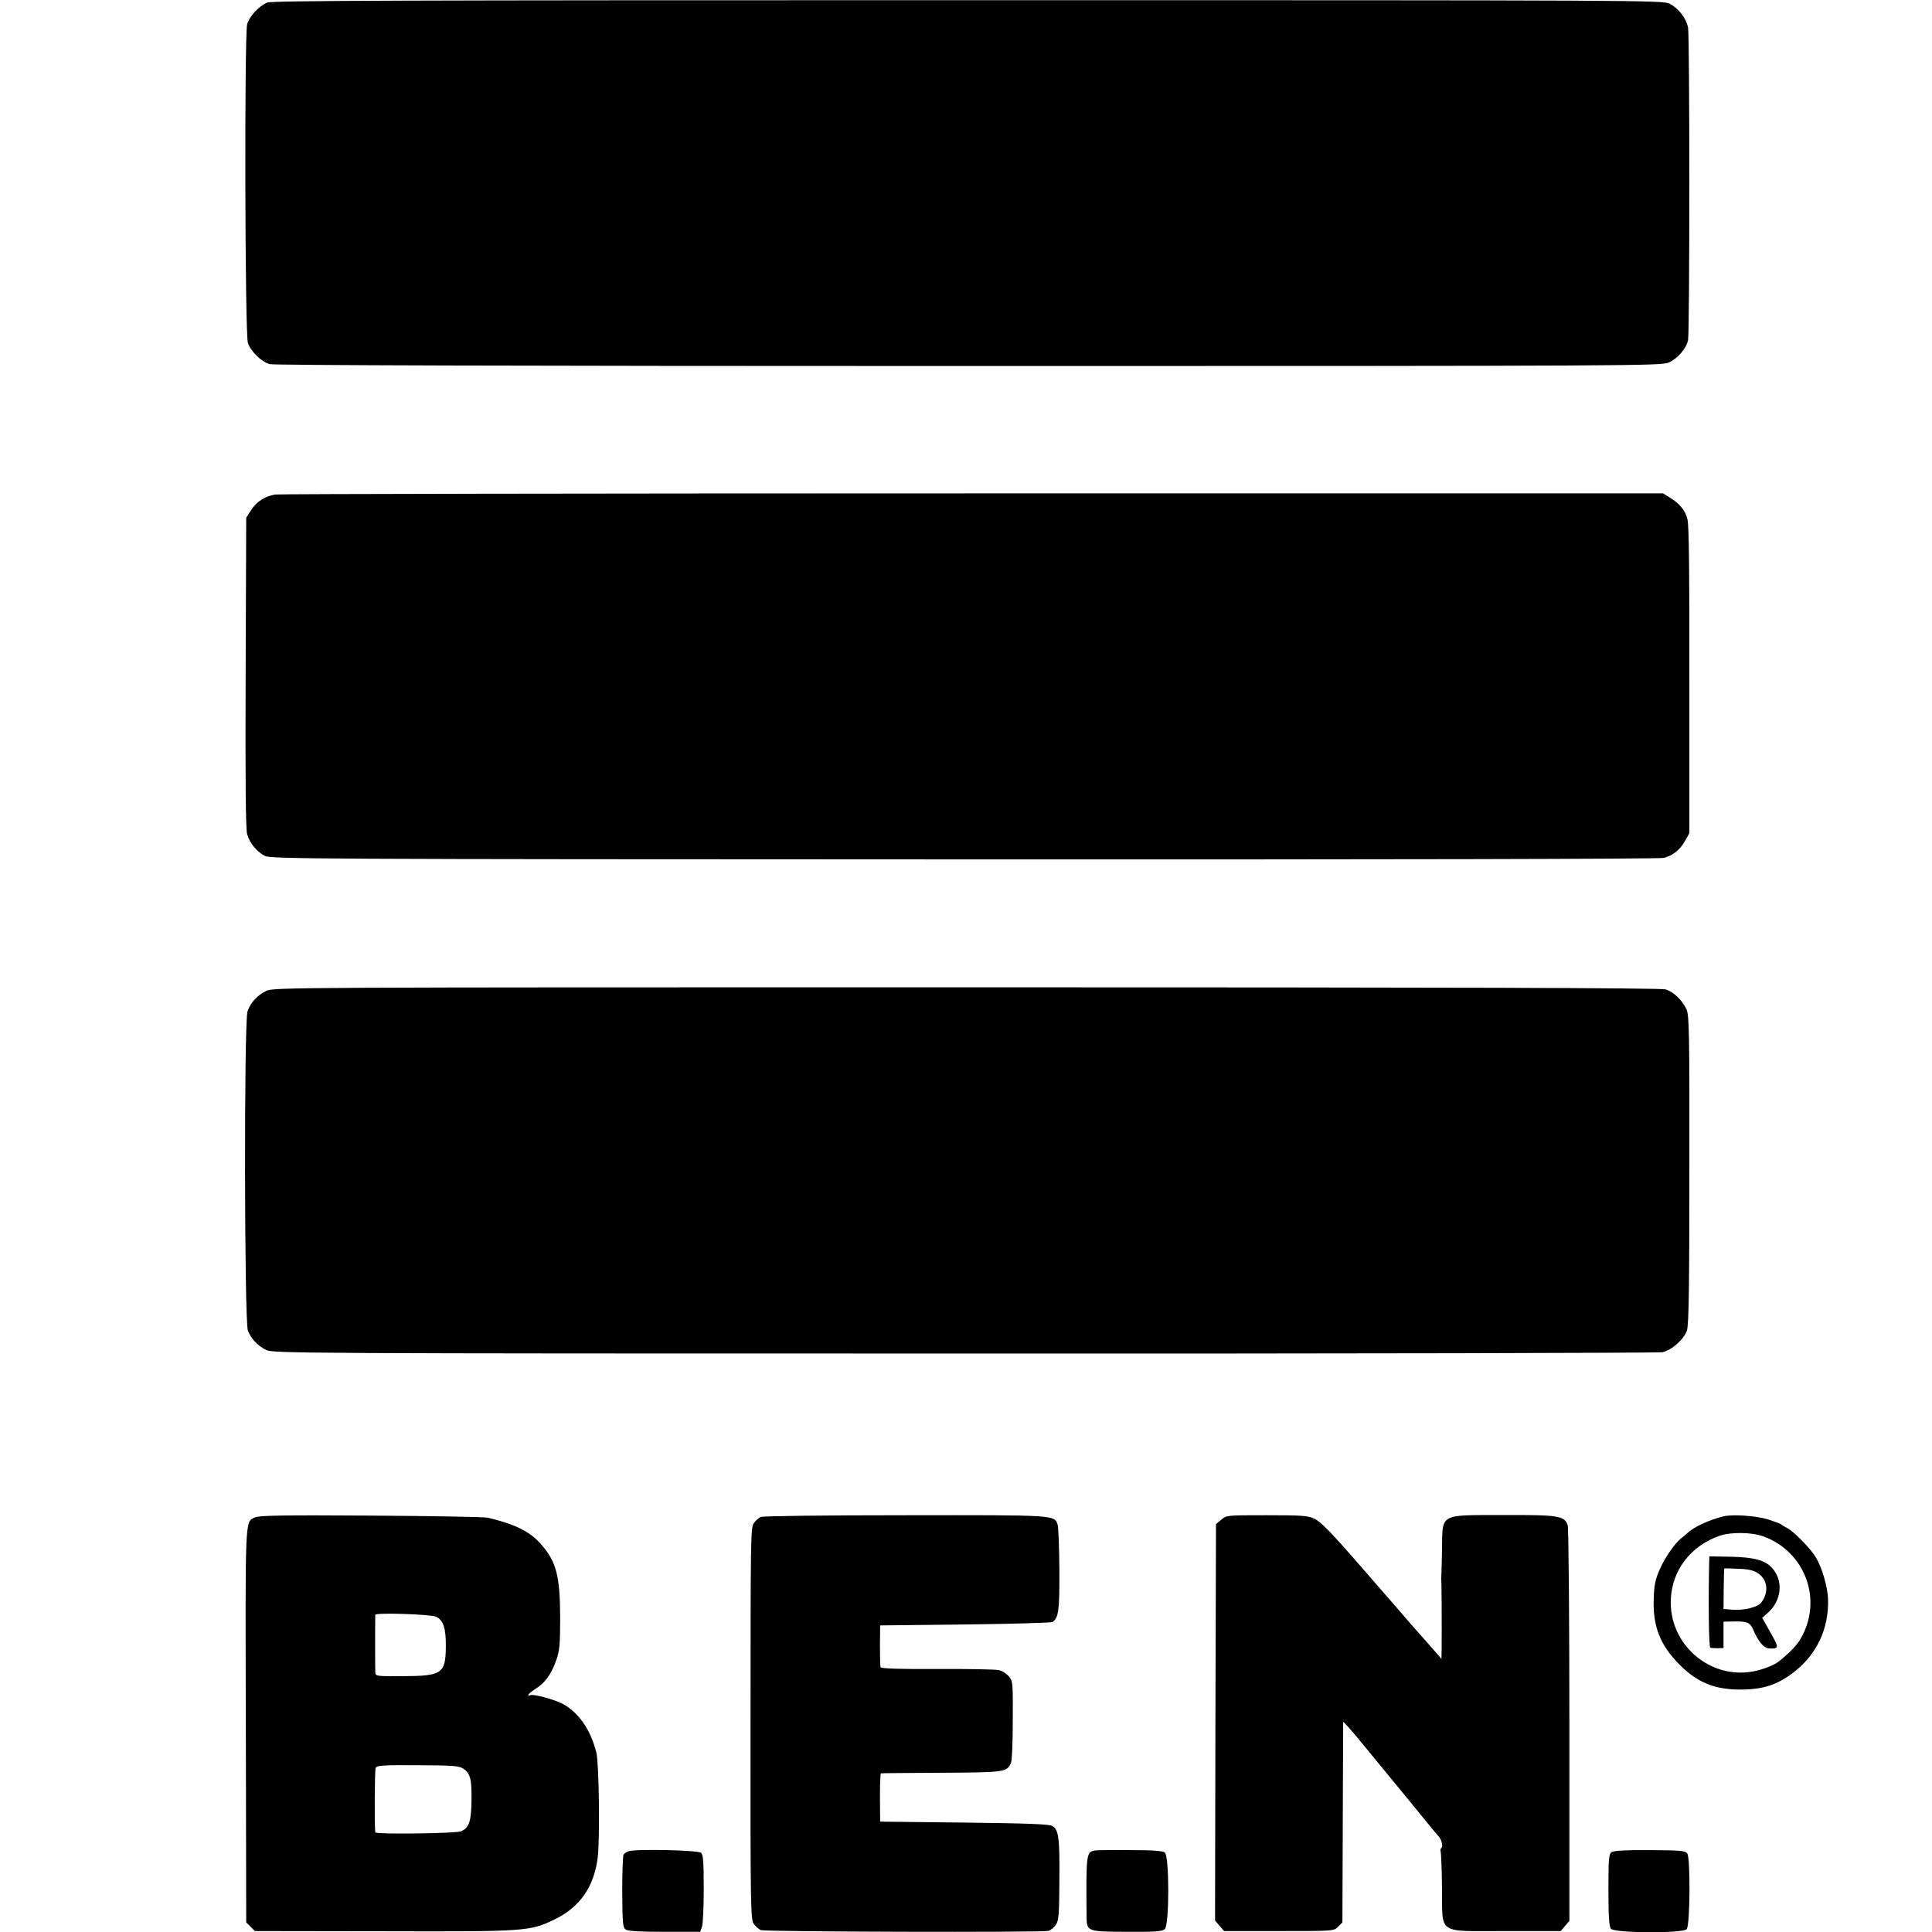
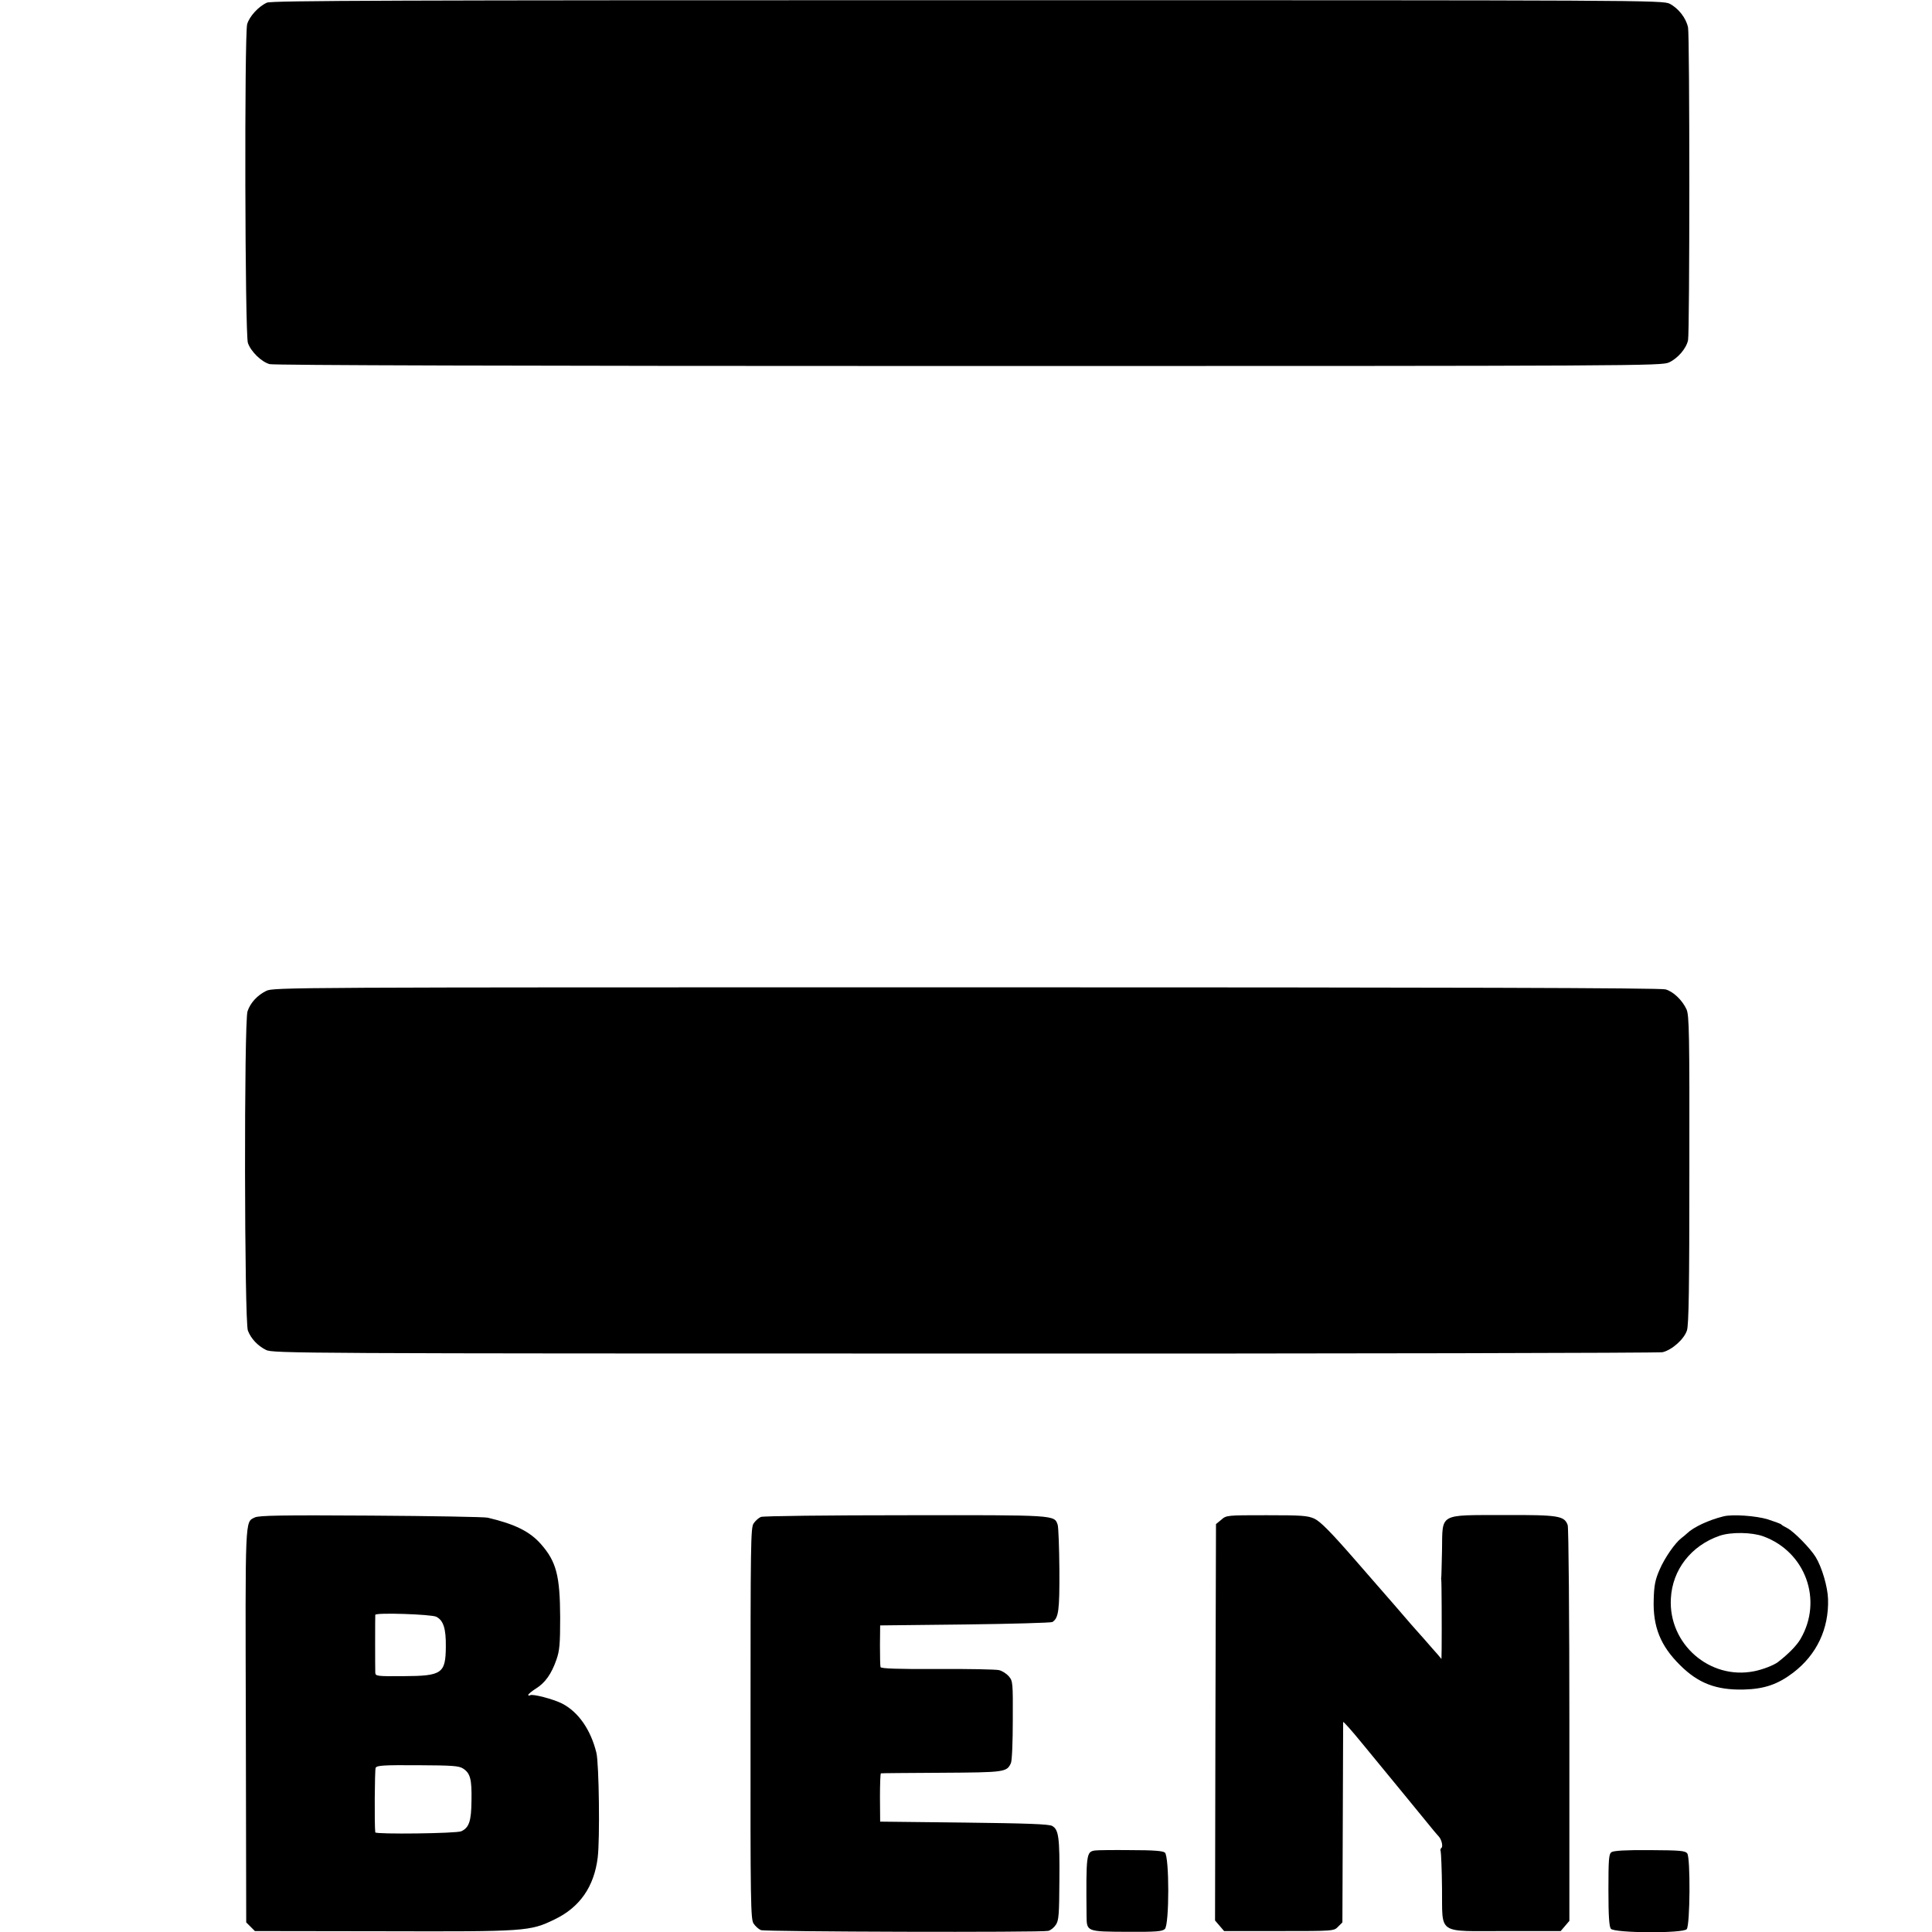
<svg xmlns="http://www.w3.org/2000/svg" version="1.0" width="1024pt" height="1024pt" viewBox="0 0 1024 1024" preserveAspectRatio="xMidYMid meet">
  <g transform="translate(0,1024) scale(0.1,-0.1)" fill="#000000" stroke="none">
    <path d="M1415 10226 c-45 -20 -93 -73 -105 -114 -15 -56 -12 -1647 4 -1690 16 -46 72 -100 115 -112 24 -6 1276 -10 3706 -10 3563 0 3671 1 3711 19 46 21 92 74 101 118 9 43 9 1613 0 1657 -10 50 -51 102 -97 126 -37 19 -129 19 -3721 19 -3035 0 -3689 -2 -3714 -13z" />
-     <path d="M1459 7619 c-54 -9 -97 -36 -127 -81 l-27 -42 -3 -820 c-2 -567 0 -832 8 -858 13 -46 50 -91 93 -114 30 -17 245 -18 3707 -19 2197 -1 3689 2 3709 8 48 13 85 42 112 90 l23 41 0 810 c1 559 -2 823 -10 853 -12 48 -40 83 -94 116 l-35 22 -3661 0 c-2014 0 -3676 -3 -3695 -6z" />
    <path d="M1411 4988 c-47 -23 -84 -63 -99 -108 -19 -52 -17 -1649 2 -1693 17 -43 52 -80 96 -102 34 -18 177 -19 3700 -19 2054 -1 3681 3 3702 7 50 12 114 69 129 115 10 28 13 229 13 852 1 725 -1 818 -15 850 -22 48 -69 94 -111 106 -24 8 -1156 11 -3706 11 -3592 0 -3673 0 -3711 -19z" />
    <path d="M1350 2197 c-52 -26 -50 13 -47 -1104 l2 -1042 23 -23 23 -23 682 -1 c757 -2 775 -1 907 63 133 64 209 173 228 328 12 95 7 497 -7 555 -30 122 -95 216 -182 261 -48 24 -156 52 -169 44 -6 -3 -10 -3 -10 2 0 4 18 19 40 33 49 30 83 78 109 153 17 48 20 84 20 225 -1 220 -20 295 -102 388 -59 67 -138 106 -282 140 -16 4 -295 9 -620 11 -467 3 -595 1 -615 -10z m962 -526 c38 -19 52 -62 51 -158 -1 -143 -20 -156 -225 -157 -141 -1 -148 0 -149 19 -1 25 -1 298 0 306 2 13 296 3 323 -10z m143 -805 c38 -25 46 -57 44 -170 -1 -109 -13 -143 -54 -162 -24 -12 -454 -17 -456 -6 -5 38 -3 331 2 342 6 13 40 15 222 14 186 -1 219 -3 242 -18z" />
    <path d="M4033 2200 c-12 -5 -29 -20 -39 -35 -15 -23 -16 -108 -16 -1060 -1 -953 1 -1037 16 -1060 10 -15 27 -30 39 -35 24 -9 1486 -13 1523 -4 13 3 31 18 40 32 16 23 18 55 19 237 2 226 -4 268 -38 287 -16 10 -135 14 -467 18 l-445 5 -1 128 c0 70 2 127 5 128 3 1 148 2 321 3 335 2 346 3 368 51 6 12 10 115 10 228 1 199 0 208 -21 232 -12 14 -35 29 -52 33 -16 4 -164 7 -327 6 -208 -1 -298 2 -301 10 -2 6 -3 58 -3 116 l1 105 450 5 c248 3 456 9 463 13 33 22 38 60 37 277 -1 118 -5 225 -9 238 -18 53 -5 52 -808 51 -409 0 -753 -4 -765 -9z" />
    <path d="M6473 2185 l-28 -23 -3 -1051 -2 -1050 24 -28 24 -28 291 0 c289 0 291 0 313 23 l23 23 2 527 c1 290 2 531 2 535 1 4 45 -45 98 -110 107 -130 359 -437 383 -467 8 -10 20 -23 26 -30 15 -16 24 -55 13 -61 -4 -3 -6 -11 -3 -18 2 -7 6 -95 7 -195 3 -250 -31 -227 338 -227 l291 0 23 27 23 27 0 1038 c0 571 -4 1048 -9 1060 -18 49 -48 54 -339 53 -347 -1 -324 12 -327 -187 -2 -76 -3 -140 -4 -143 -1 -3 -1 -9 0 -14 2 -8 3 -255 2 -365 l-1 -54 -20 24 c-12 13 -44 50 -72 82 -29 32 -60 68 -71 80 -30 36 -103 119 -291 335 -135 155 -188 208 -220 223 -36 16 -68 18 -253 18 -210 0 -213 0 -240 -24z" />
    <path d="M9135 2203 c-78 -19 -159 -57 -193 -90 -7 -7 -21 -18 -30 -25 -34 -26 -89 -105 -116 -168 -23 -53 -29 -82 -31 -157 -5 -145 36 -246 139 -348 97 -97 192 -133 337 -130 111 3 181 27 264 90 124 95 189 232 184 390 -2 65 -33 170 -66 223 -29 47 -115 134 -149 152 -16 8 -31 17 -34 21 -3 3 -34 14 -70 26 -62 19 -188 28 -235 16z m211 -106 c224 -82 317 -339 197 -544 -20 -35 -66 -81 -119 -122 -22 -17 -81 -40 -127 -49 -235 -47 -455 145 -441 386 8 153 108 280 258 332 61 21 172 19 232 -3z" />
-     <path d="M9059 1963 c-5 -217 -2 -453 6 -456 6 -2 24 -3 40 -3 l30 1 0 70 0 70 60 1 c63 1 81 -6 96 -41 29 -67 57 -100 85 -102 54 -3 54 3 8 84 l-44 78 28 25 c76 66 86 174 23 241 -37 40 -95 55 -215 58 l-116 2 -1 -28z m261 -63 c49 -35 56 -100 15 -154 -19 -24 -88 -42 -151 -38 l-49 4 1 106 c1 59 2 108 3 109 1 1 35 0 76 -2 56 -2 82 -9 105 -25z" />
-     <path d="M3331 428 c-10 -3 -22 -12 -26 -18 -4 -6 -7 -95 -7 -198 1 -163 3 -188 18 -199 12 -8 71 -12 206 -12 l189 0 9 25 c6 14 10 105 10 203 0 148 -3 181 -15 191 -17 14 -349 21 -384 8z" />
    <path d="M5803 432 c-45 -7 -47 -17 -44 -349 1 -81 2 -81 215 -82 155 -1 187 2 200 15 24 23 24 385 0 405 -11 9 -61 13 -182 13 -92 1 -177 0 -189 -2z" />
    <path d="M8541 423 c-14 -10 -16 -39 -16 -201 0 -140 4 -193 13 -205 20 -23 383 -25 402 -2 18 22 20 377 3 401 -11 15 -37 17 -199 18 -128 1 -192 -3 -203 -11z" />
  </g>
</svg>